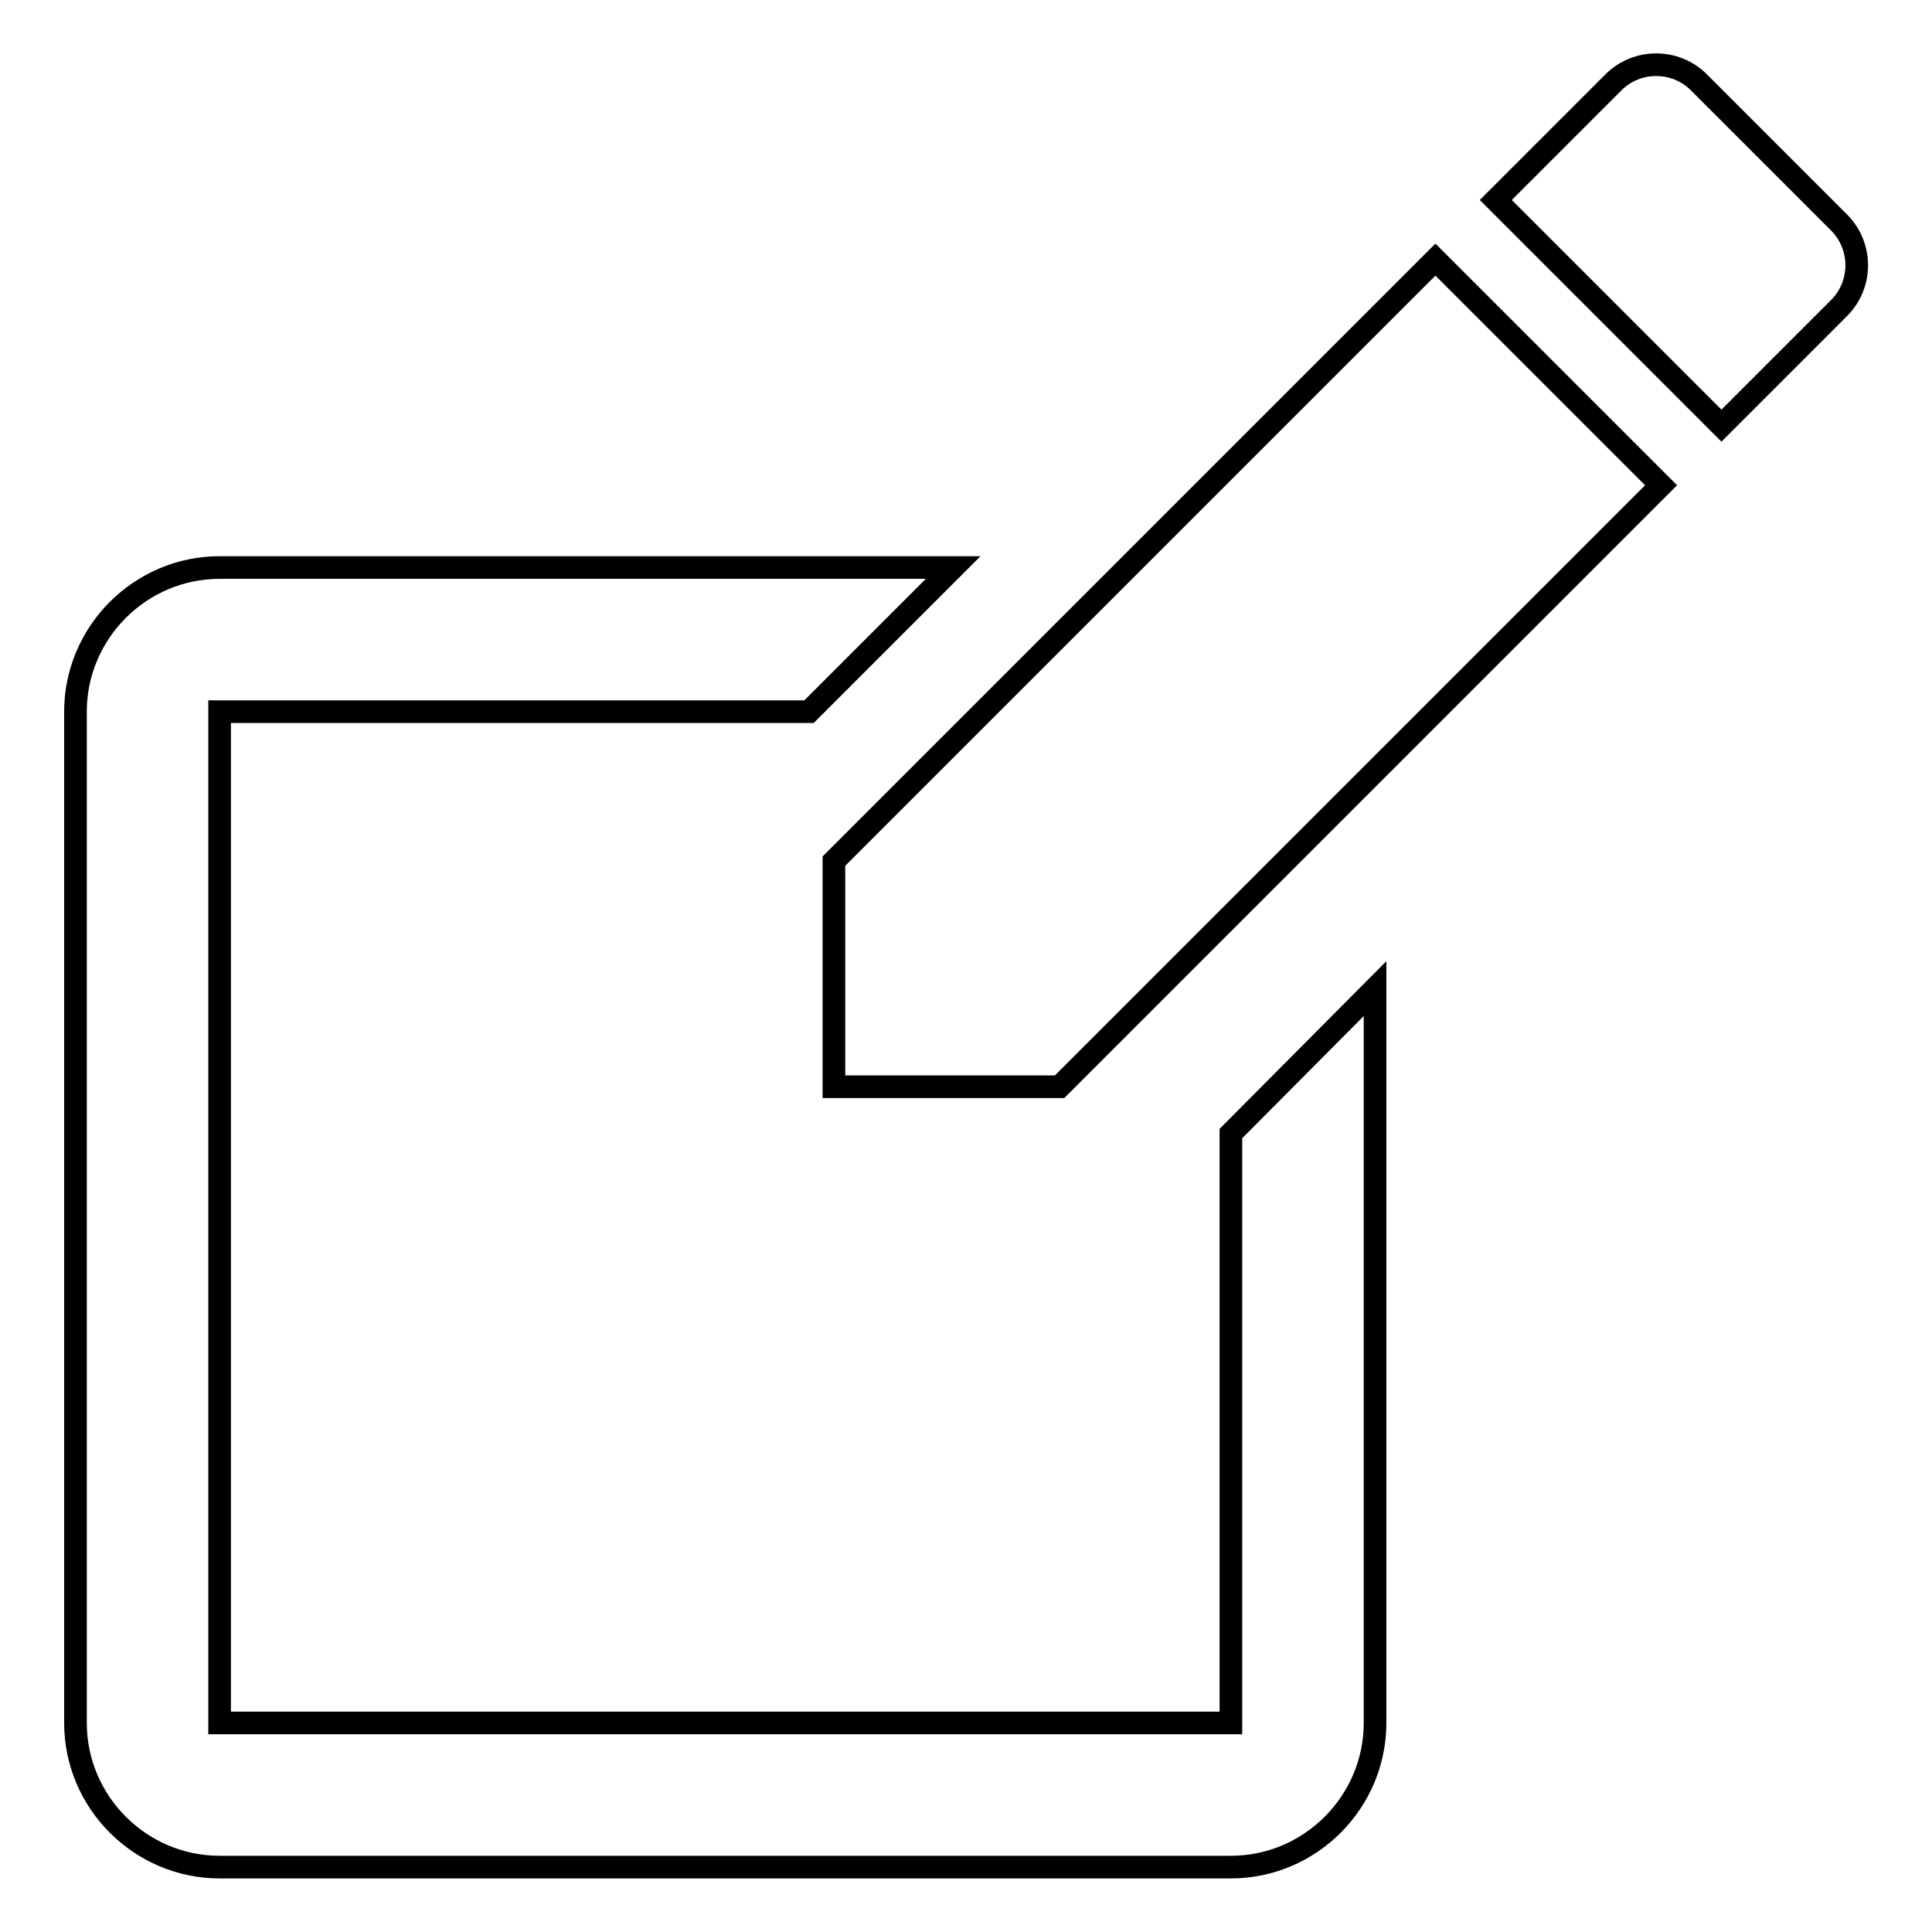
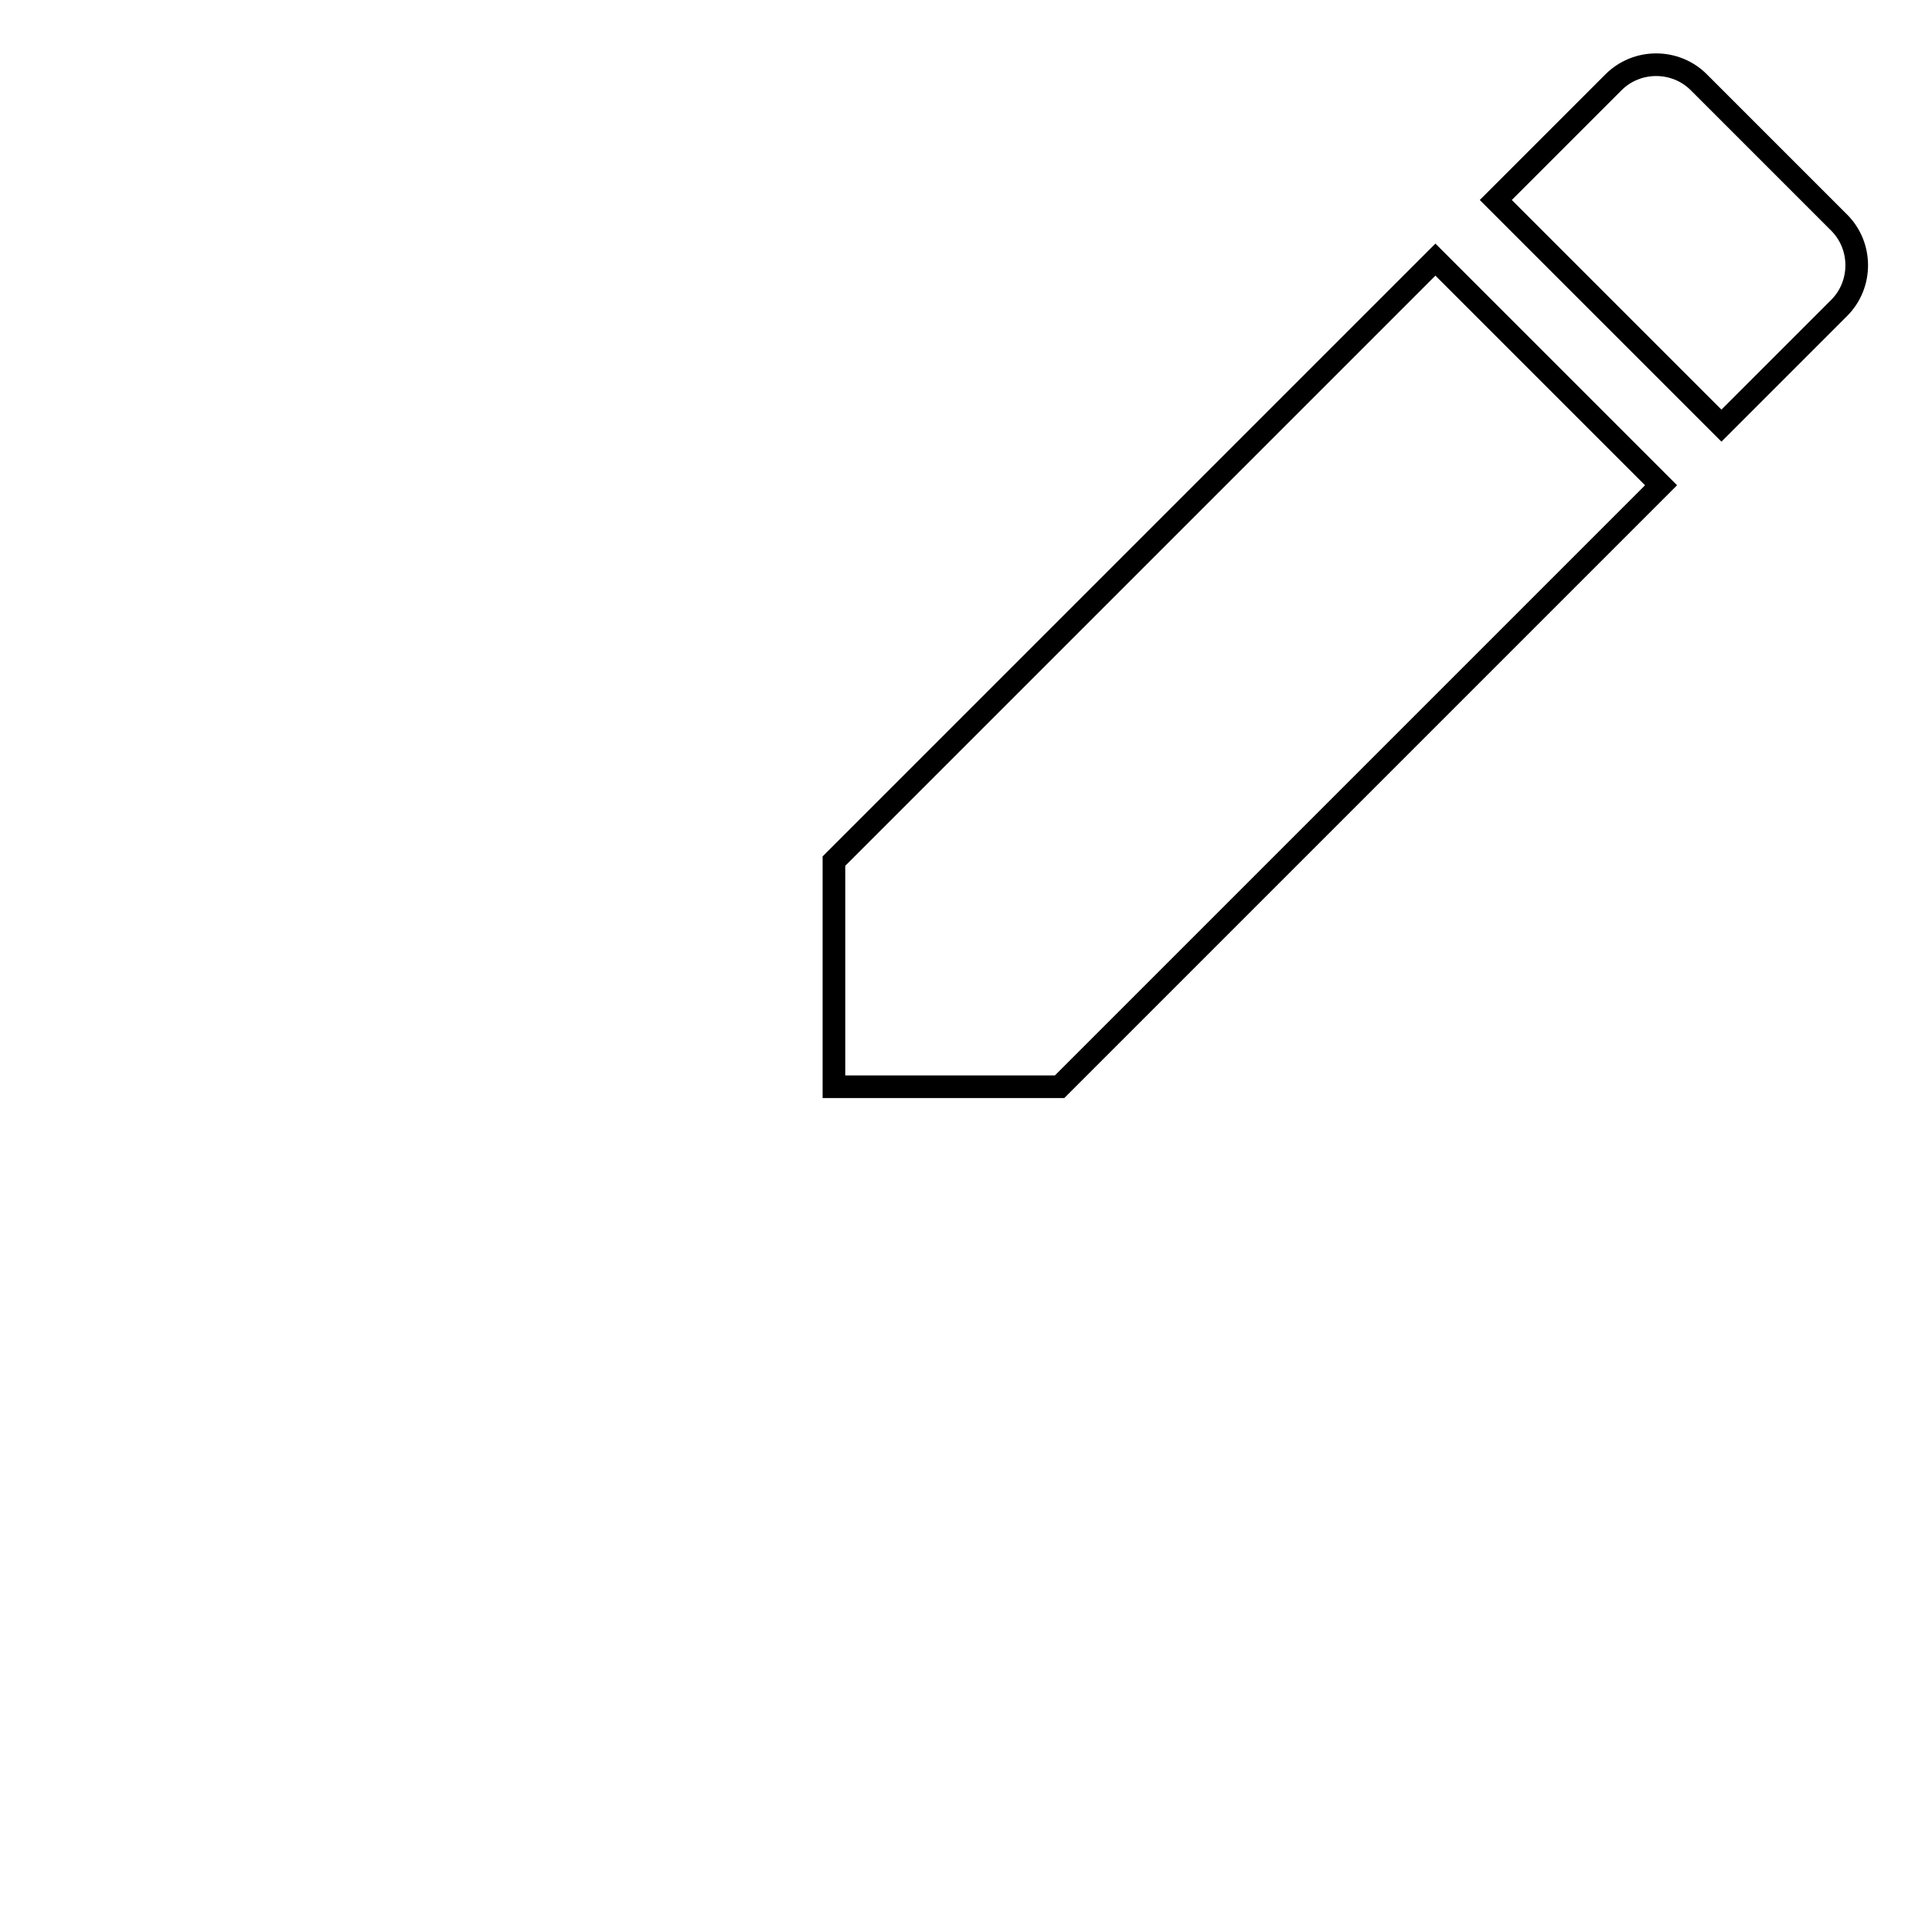
<svg xmlns="http://www.w3.org/2000/svg" version="1.1" x="0px" y="0px" viewBox="0 0 256 256" enable-background="new 0 0 256 256" xml:space="preserve">
  <g>
    <g>
-       <path stroke-width="3" fill-opacity="0" stroke="#000000" d="M163.1,150.2v78.1h-134v-134h78.1l19.1-19.1H29.1C18.6,75.2,10,83.8,10,94.3v134c0,10.5,8.6,19.1,19.1,19.1h134c10.5,0,19.1-8.6,19.1-19.1V131L163.1,150.2z" />
      <path stroke-width="3" fill-opacity="0" stroke="#000000" d="M220.1,64.3l-29.9-29.9l-79.7,79.7V144h29.9L220.1,64.3z M243.7,40.8c3.1-3.1,3.1-8.2,0-11.3l-18.6-18.6c-3.1-3.1-8.2-3.1-11.3,0l-15.6,15.6l29.9,29.9L243.7,40.8z" />
    </g>
  </g>
</svg>